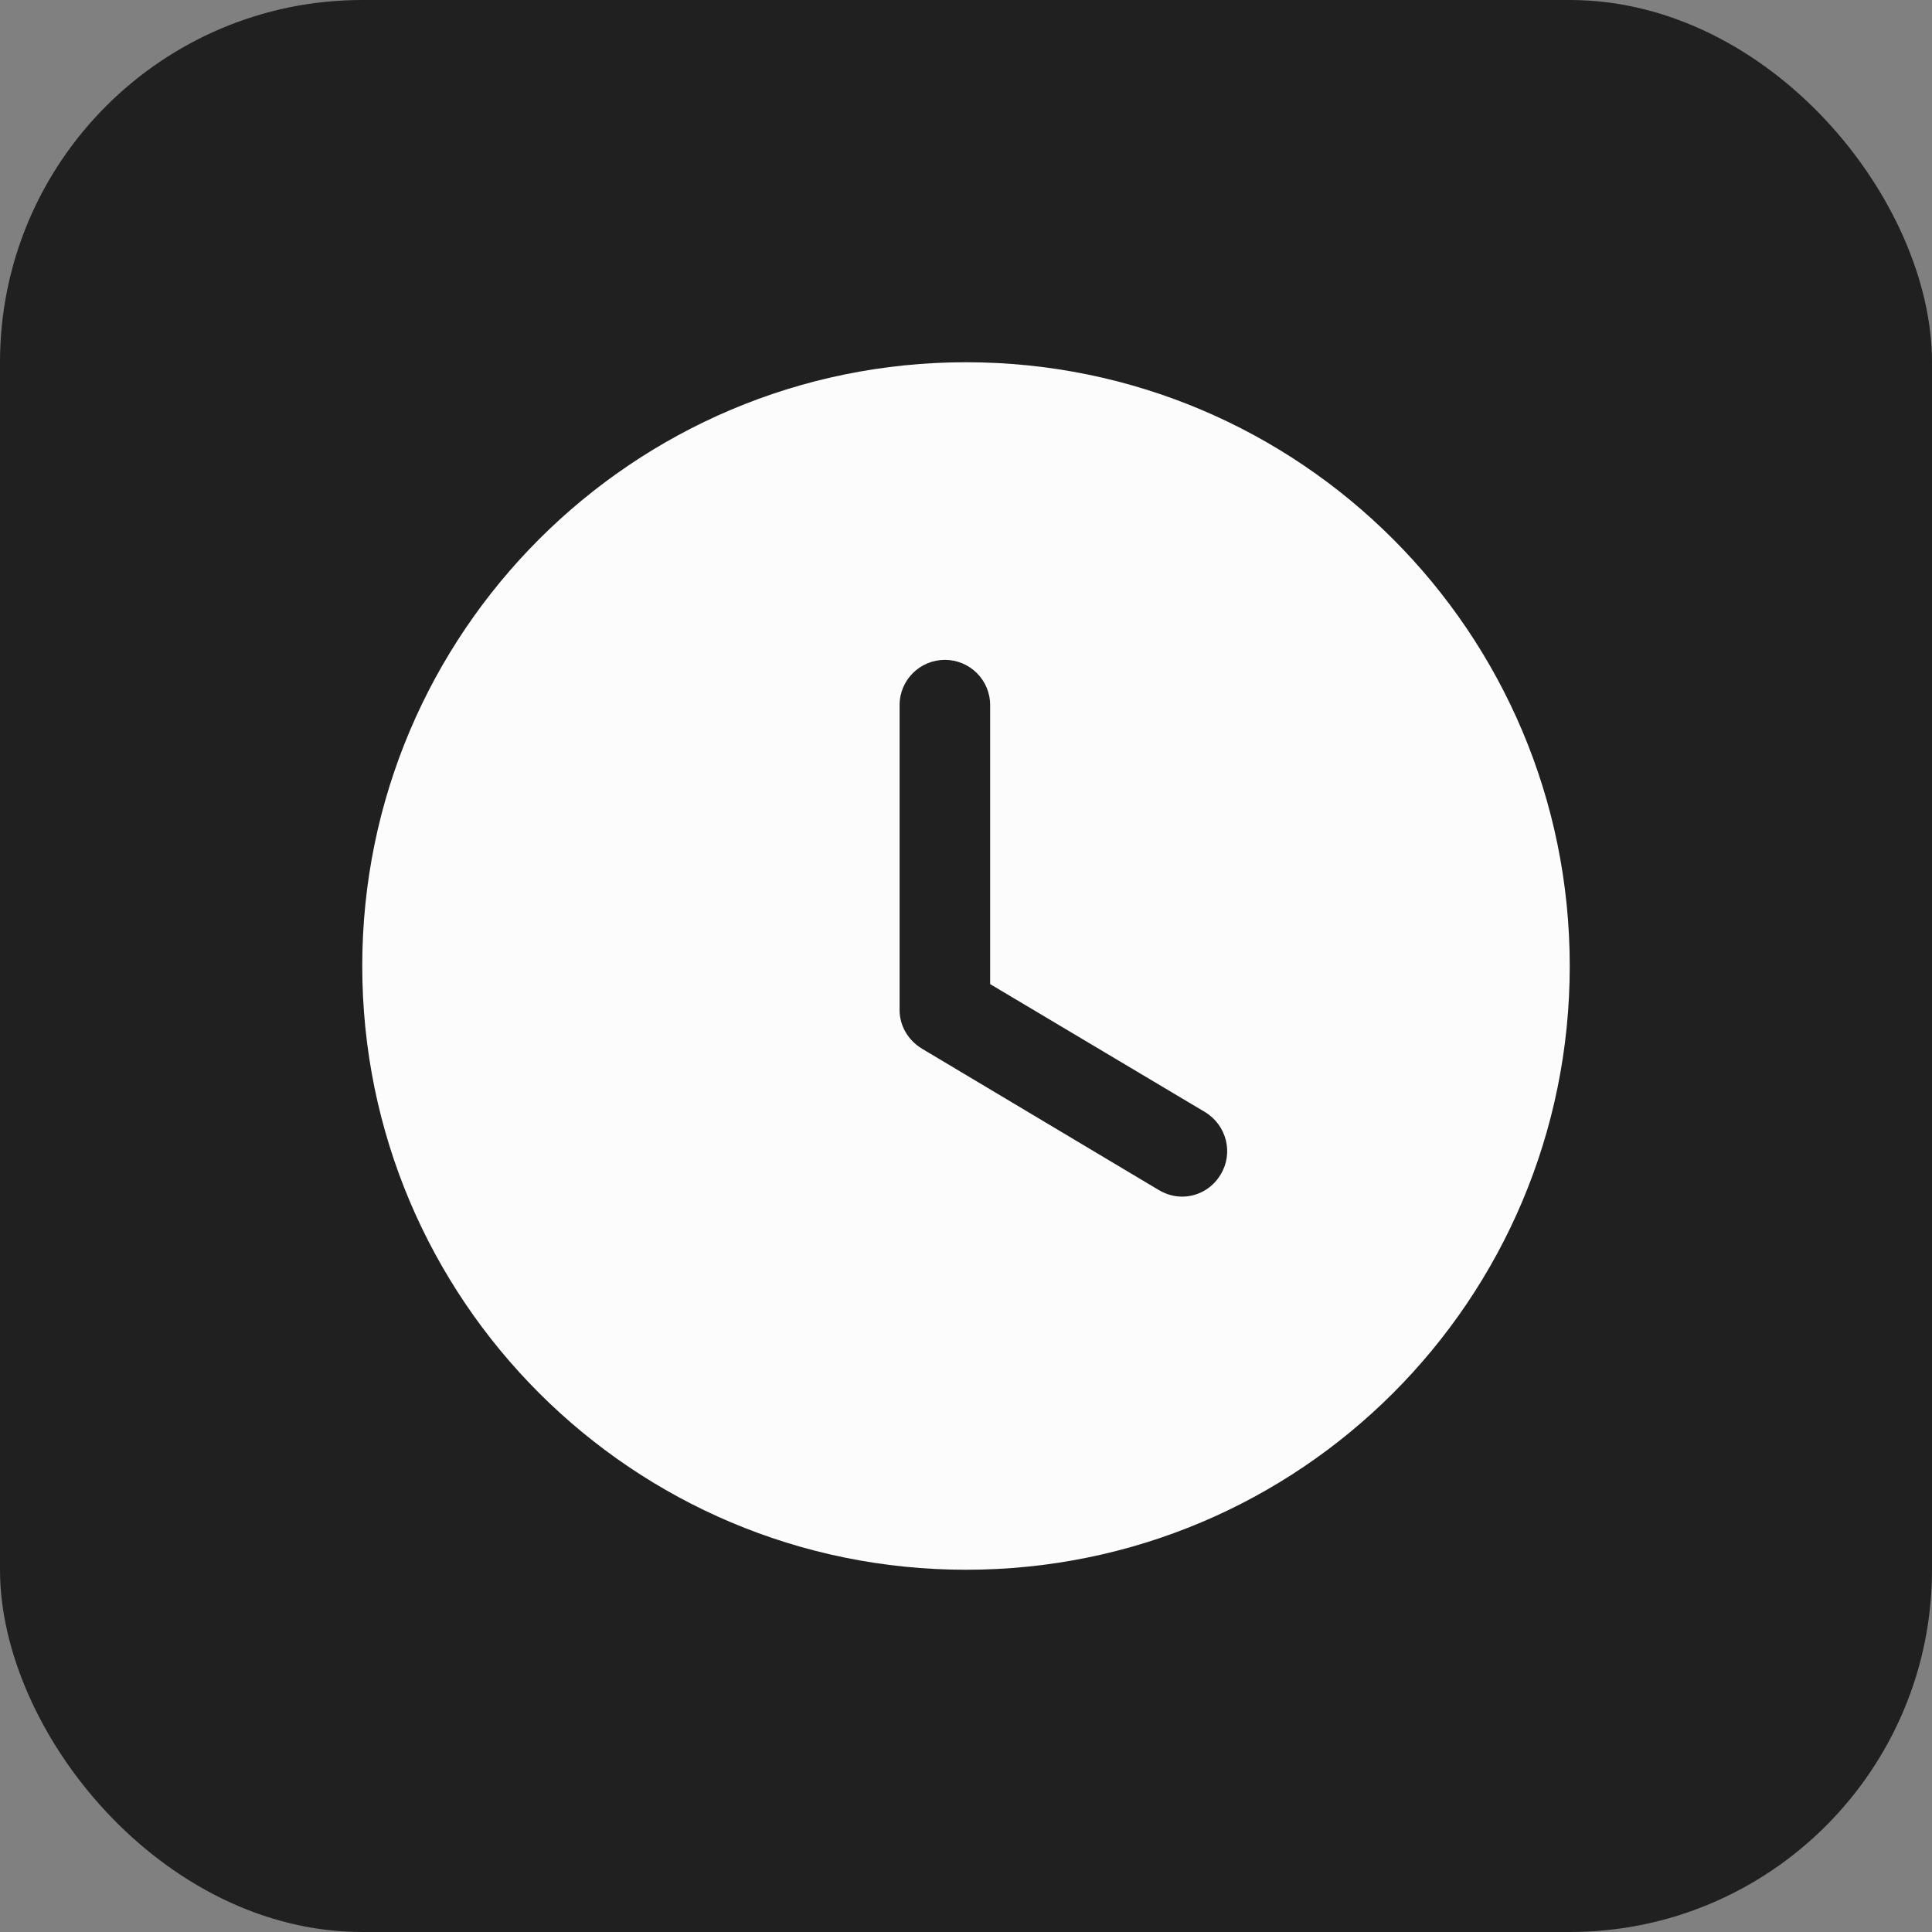
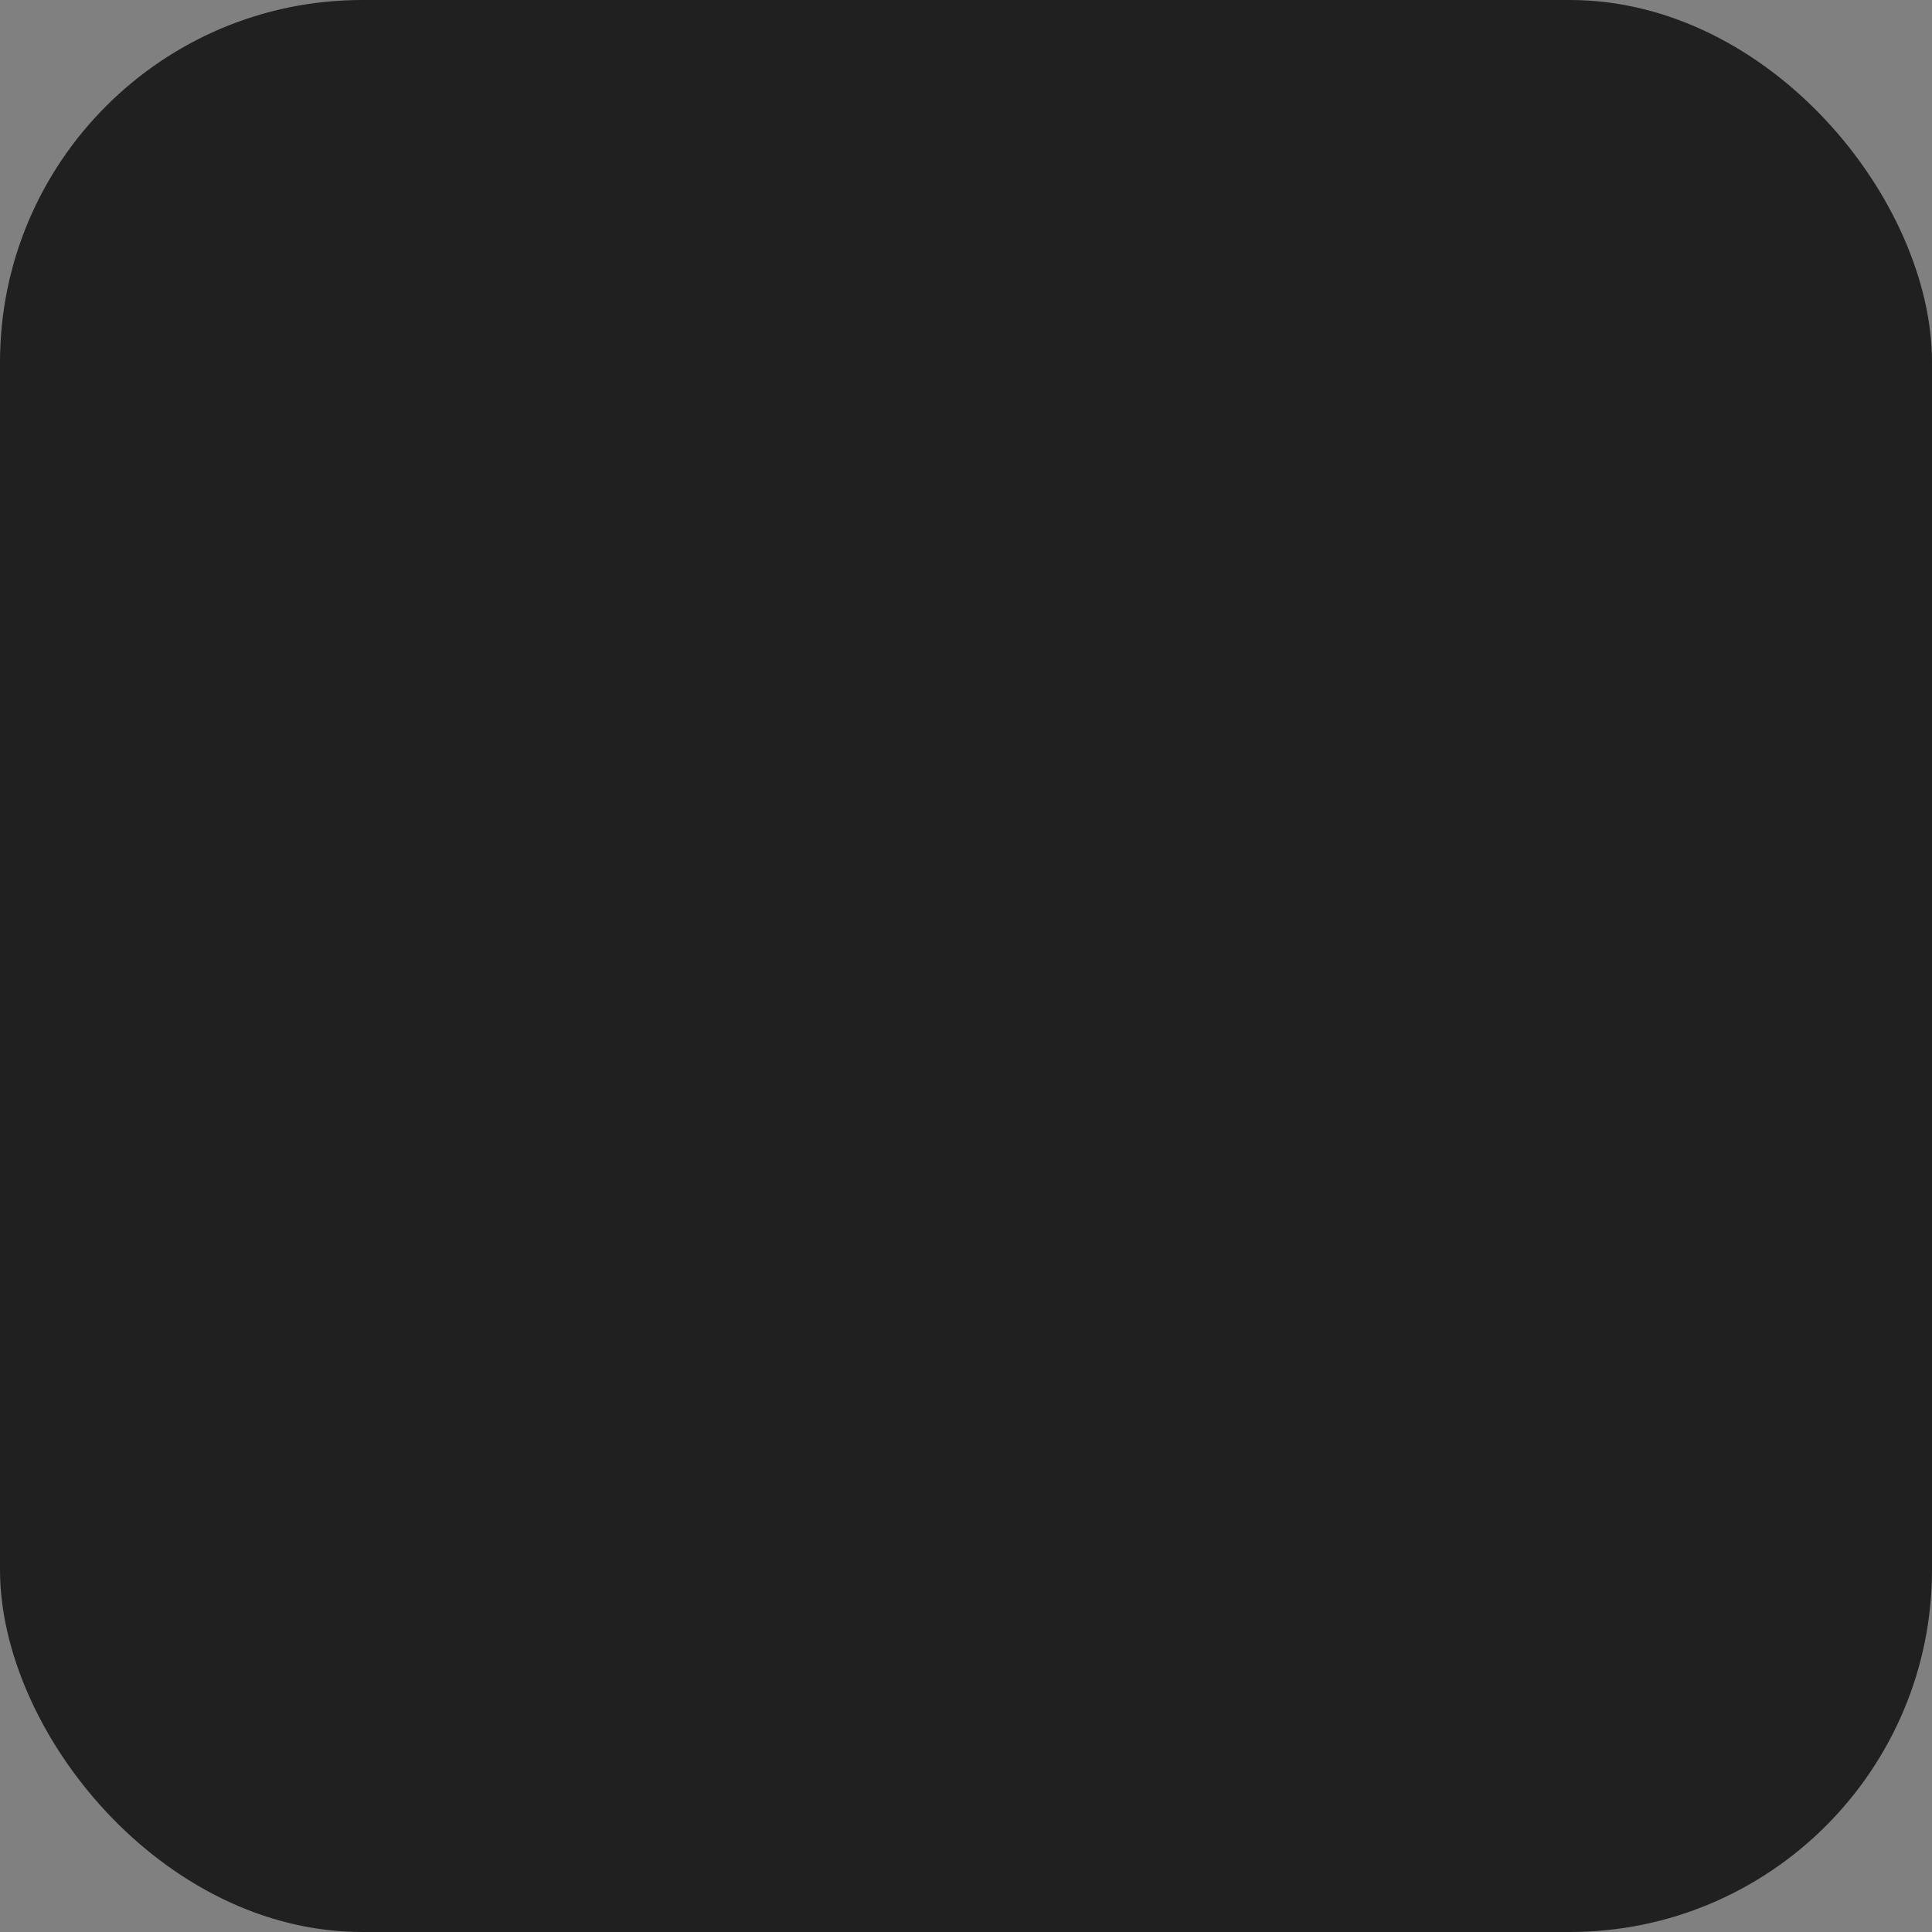
<svg xmlns="http://www.w3.org/2000/svg" width="24" height="24" viewBox="0 0 24 24" fill="none">
  <rect x="0" y="0" width="24" height="24" fill="#808080" stroke="none" />
  <rect width="24" height="24" rx="4.5" fill="#202020" />
-   <path fill-rule="evenodd" clip-rule="evenodd" d="M12 19.5C7.86 19.5 4.5 16.148 4.5 12C4.5 7.86 7.86 4.5 12 4.5C16.148 4.5 19.5 7.86 19.5 12C19.5 16.148 16.148 19.5 12 19.5ZM14.393 14.782C14.483 14.835 14.58 14.865 14.685 14.865C14.873 14.865 15.06 14.767 15.165 14.587C15.323 14.325 15.24 13.98 14.97 13.815L12.3 12.225V8.76C12.3 8.445 12.045 8.197 11.738 8.197C11.43 8.197 11.175 8.445 11.175 8.76V12.547C11.175 12.742 11.28 12.922 11.453 13.027L14.393 14.782Z" fill="#FCFCFC" />
</svg>